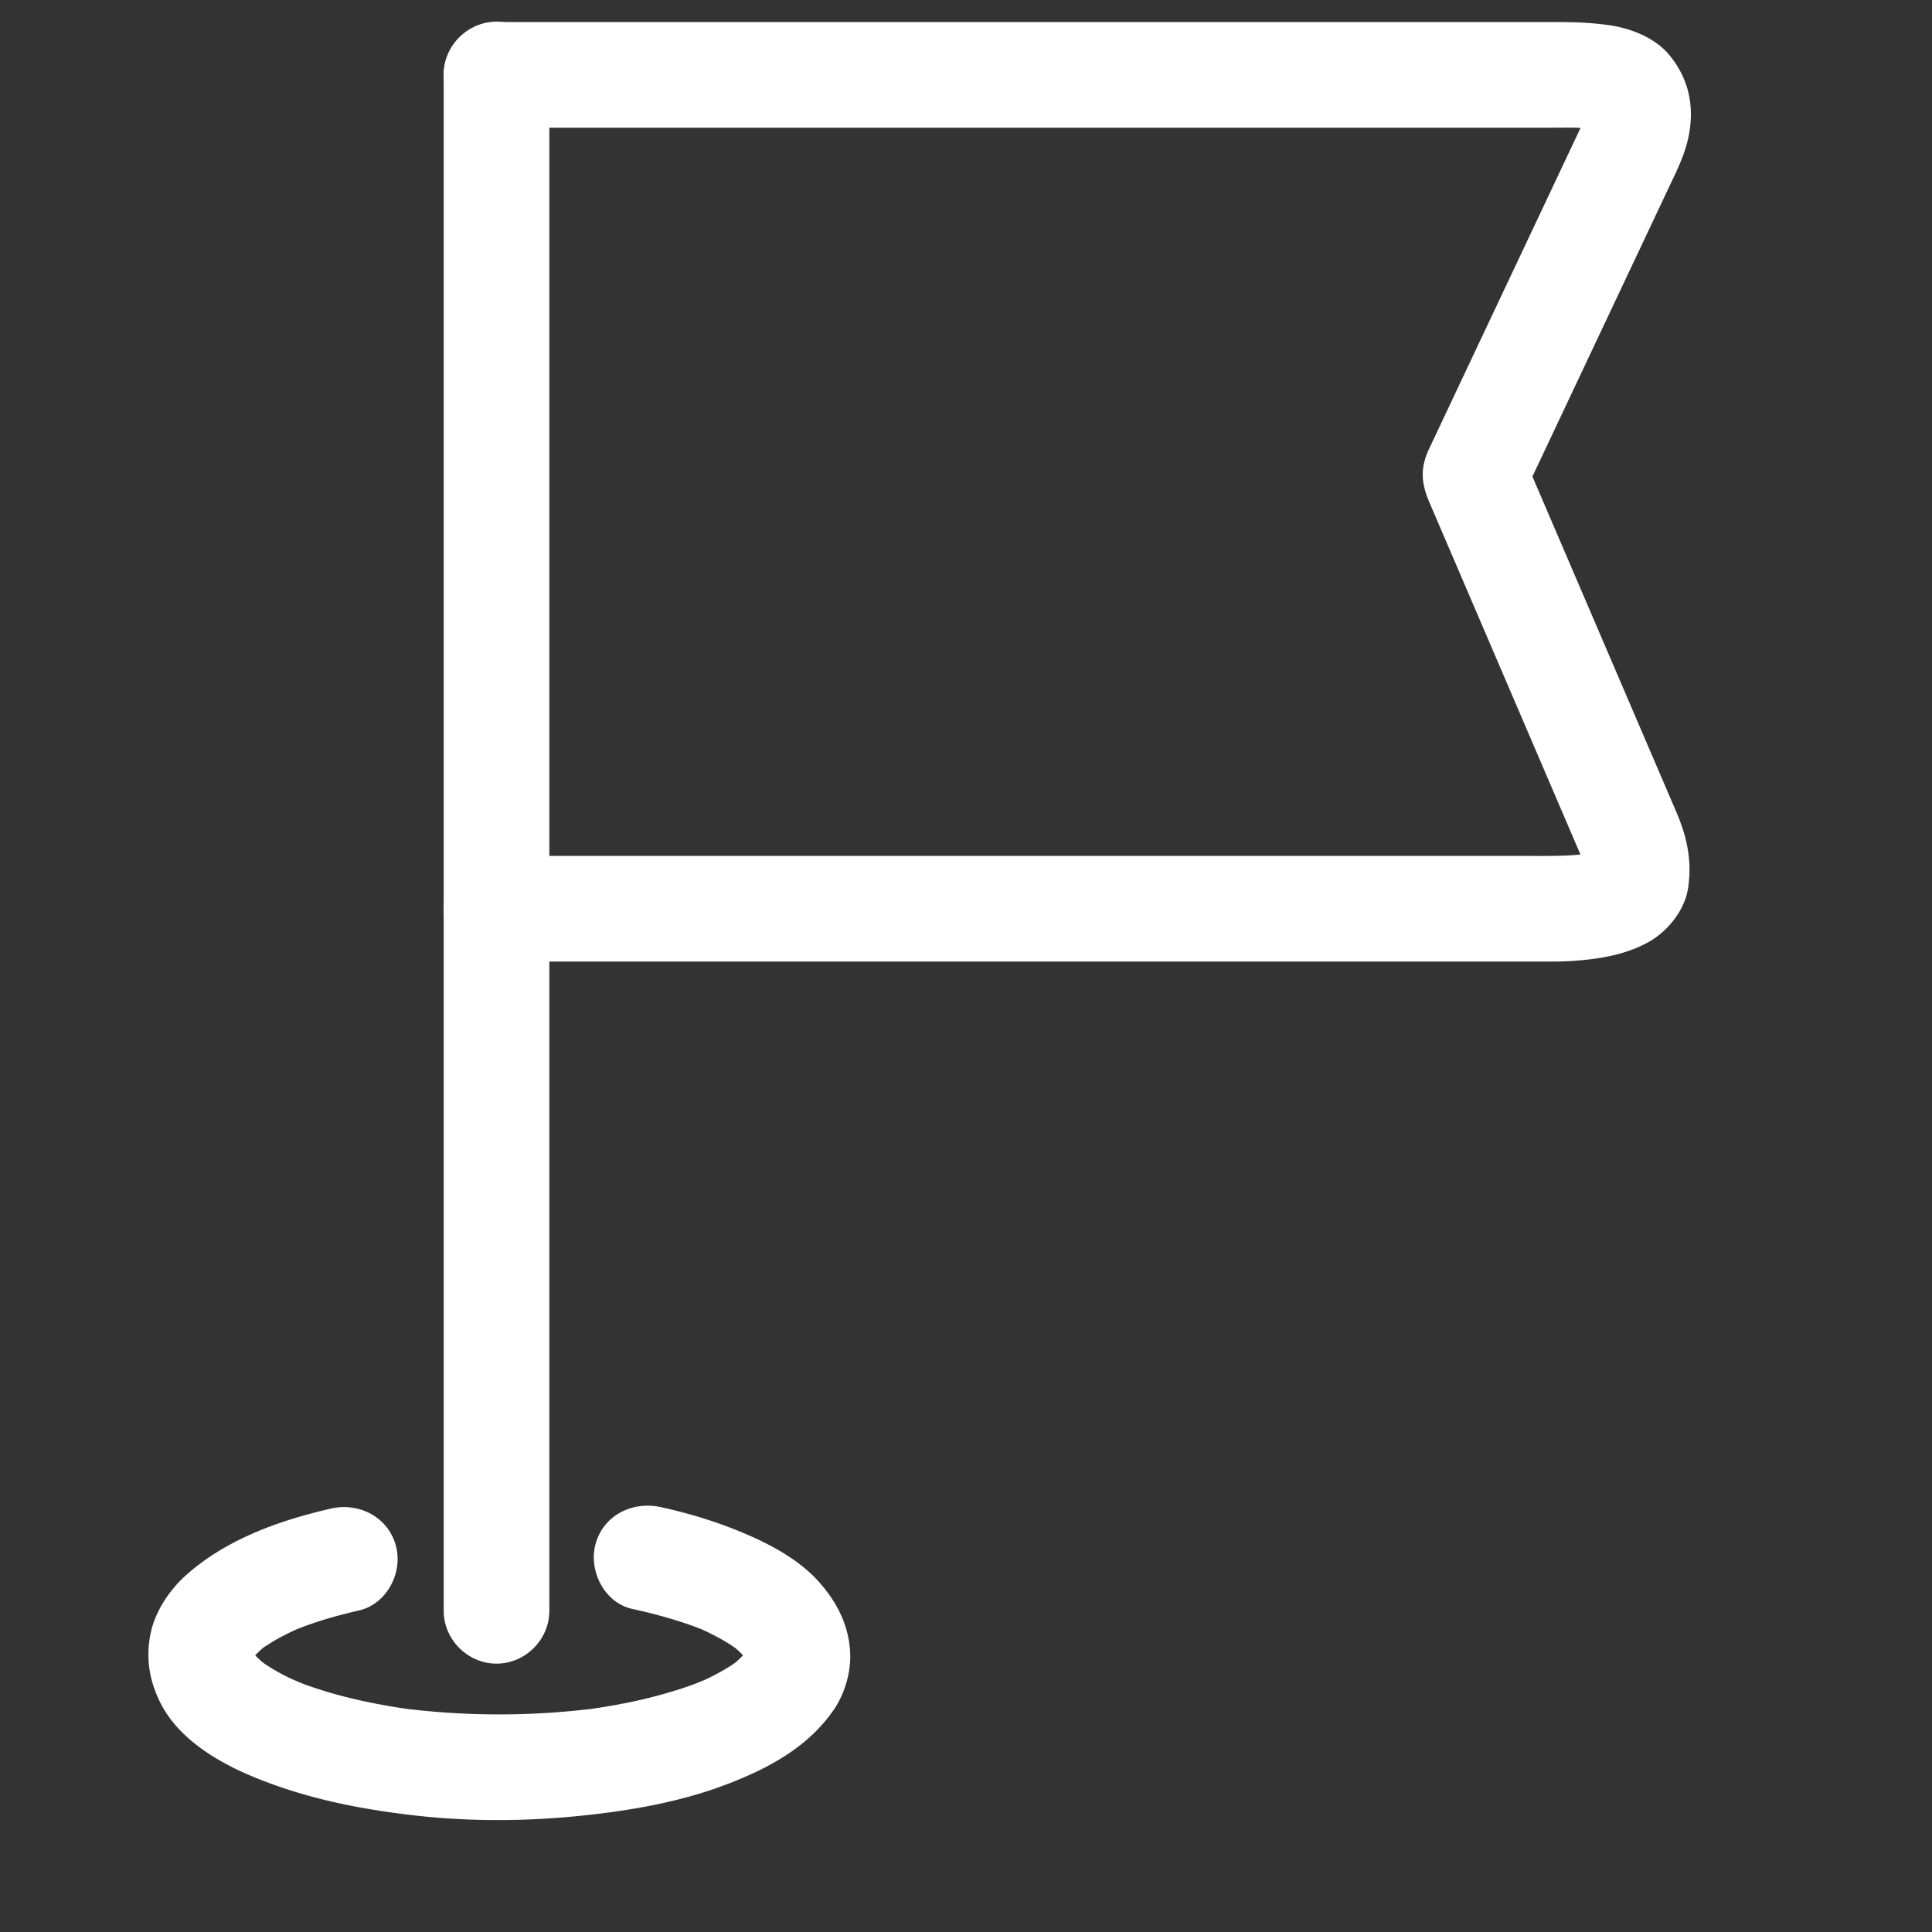
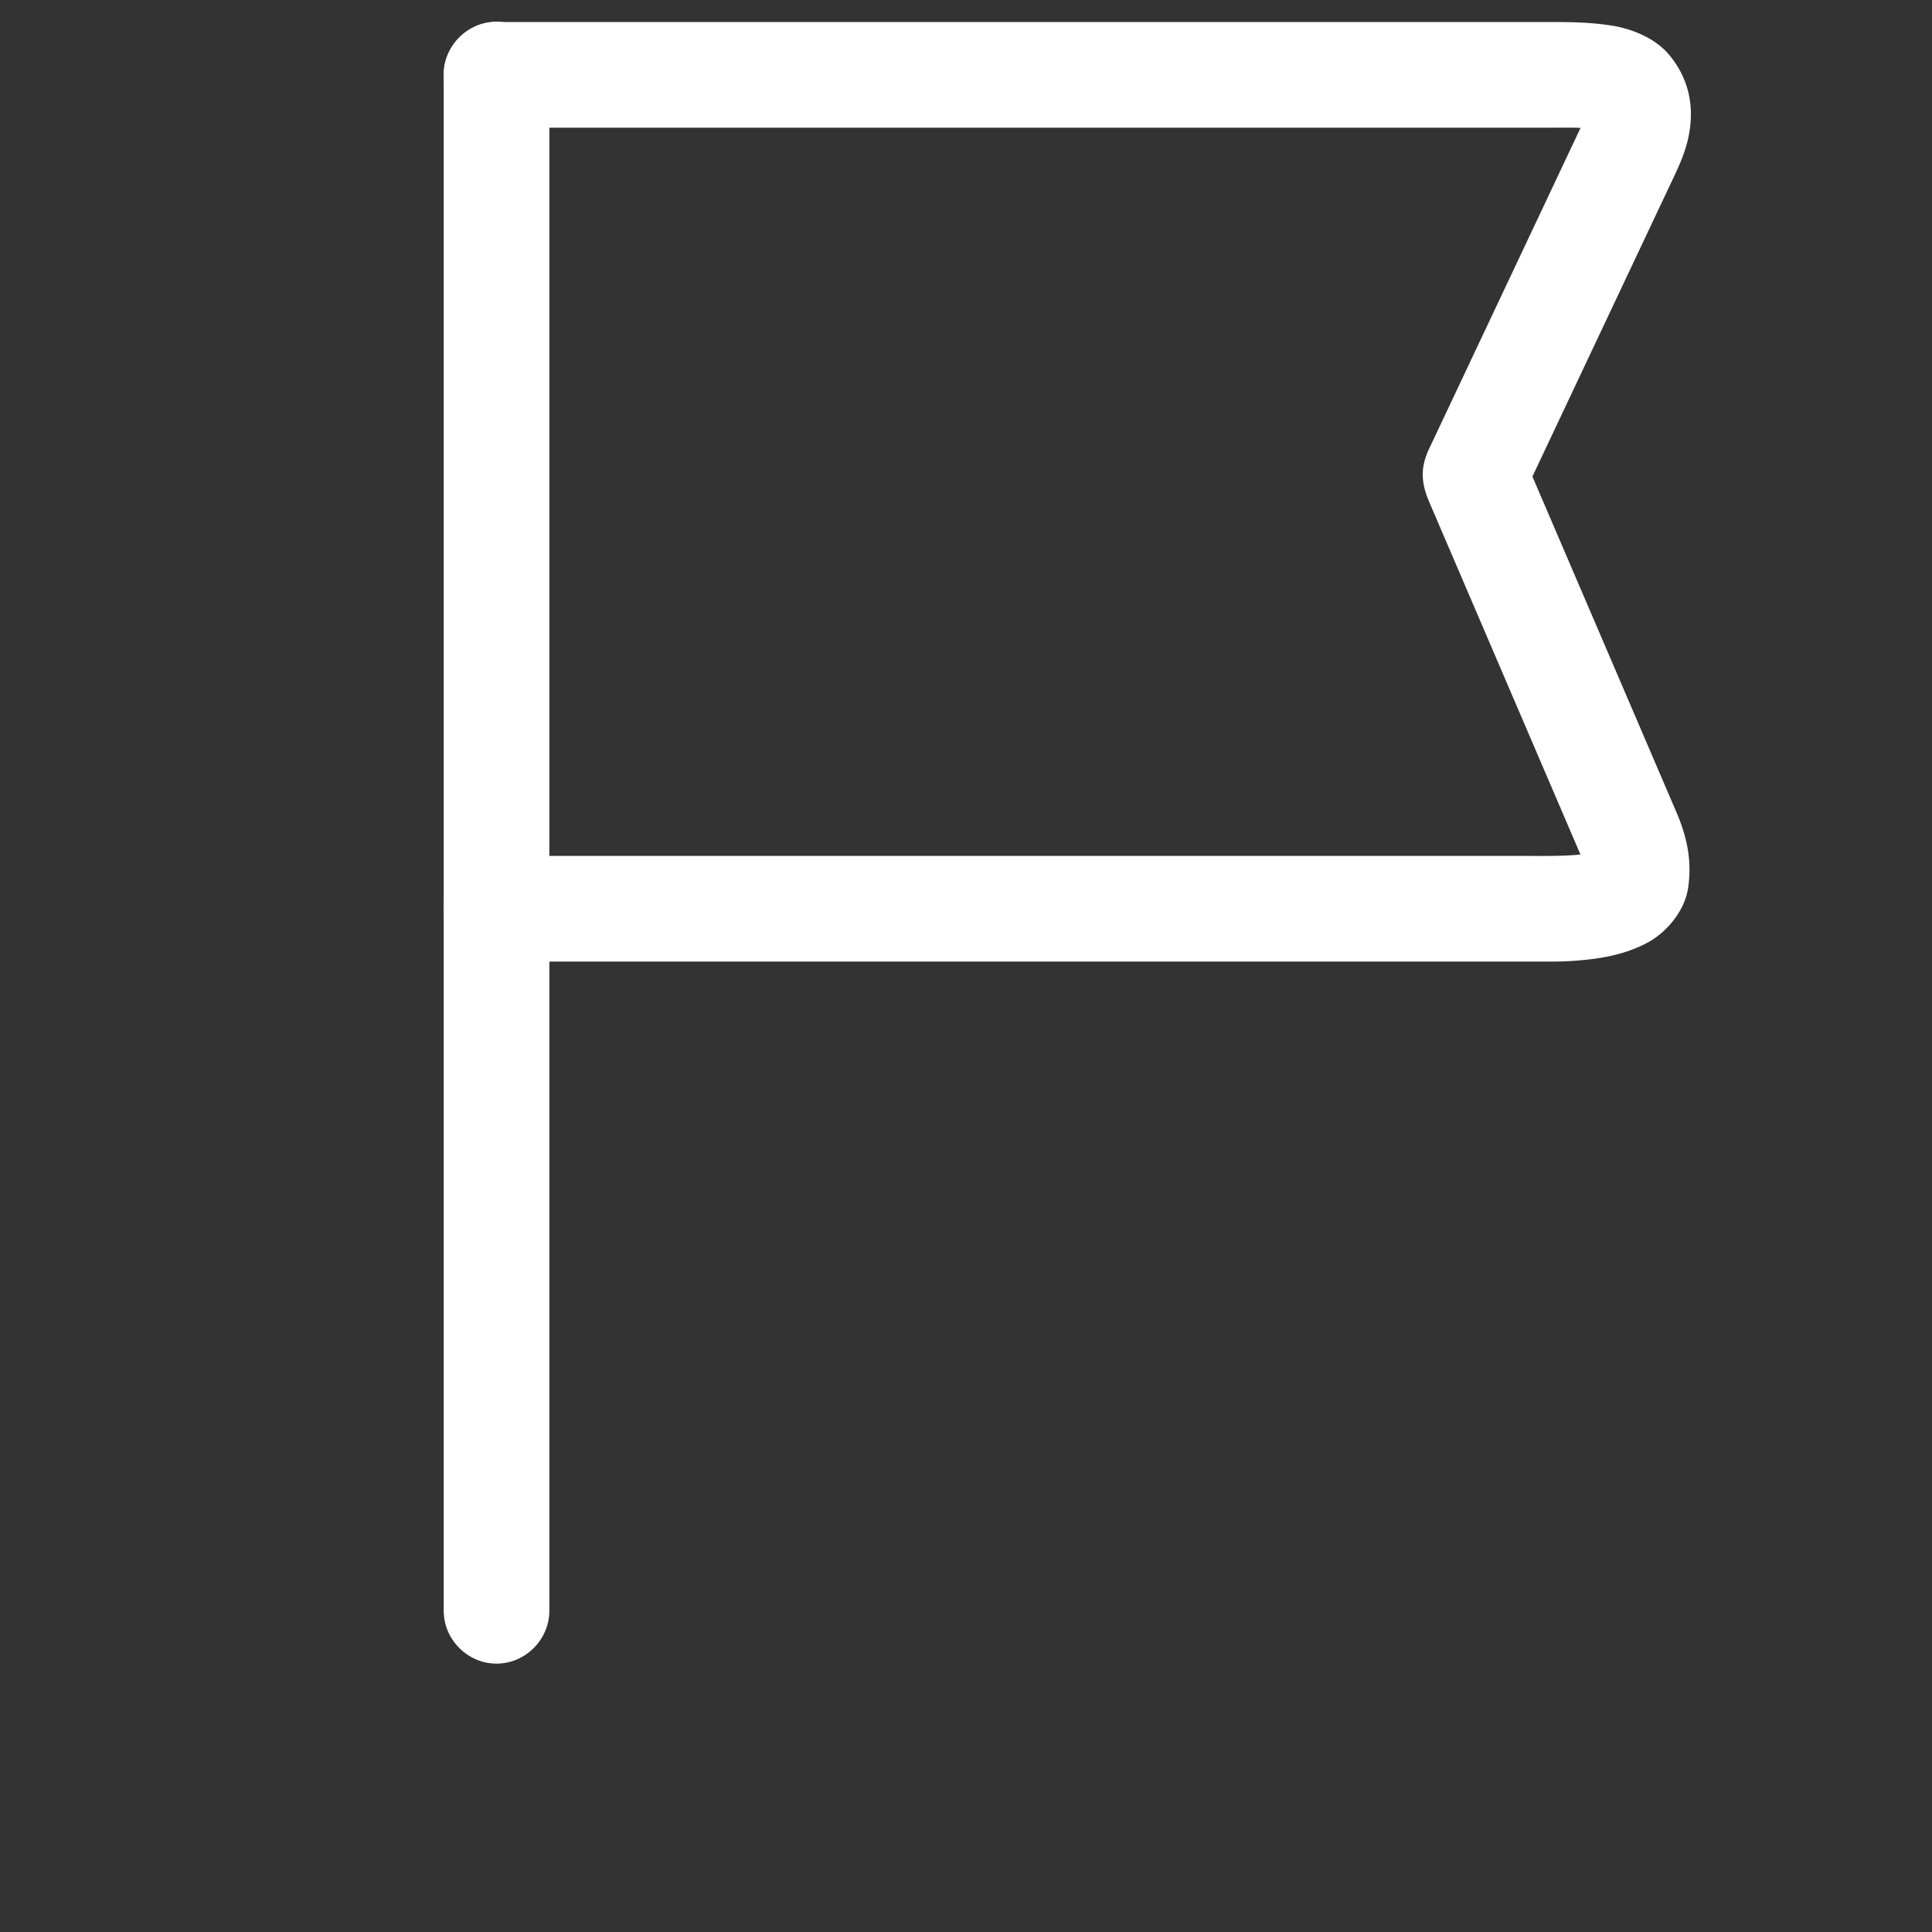
<svg xmlns="http://www.w3.org/2000/svg" width="512" height="512" x="0" y="0" viewBox="0 0 1024 1024" style="enable-background:new 0 0 512 512" xml:space="preserve" class="">
  <rect x="0" y="0" width="1024" height="1024" fill="#333333" stroke="none" />
  <g>
    <path d="M263.17 67.682h559.129c7.708 0 15.419-.251 23.092.682l-7.443-1c2.488.344 4.938.797 7.368 1.431 1.234.323 2.438.747 3.631 1.195-9.299-3.497-5.039-2.224-2.777-.909 4.742 2.756-5.367-4.586-2.483-1.966 3.915 3.557-4.095-5.934-1.959-2.722 2.938 4.417-2.496-6.927-1.201-3.176.361 1.047.539 2.15.698 3.242l-1-7.443c.229 2.239.153 4.423-.113 6.656l1-7.443c-.347 2.297-.868 4.529-1.512 6.761-.847 2.932-4.55 10.475.507-.239l-.625 1.323-3.617 7.665-14.564 30.859-40.846 86.543-22.943 48.613c-4.871 10.319-4.299 18.256.117 28.551l.836 1.95 3.62 8.438 13.433 31.316 63.645 148.372.917 2.138c-4.466-10.41-2.021-4.656-1.042-1.48a47.216 47.216 0 0 1 1.619 7.318l-1-7.443c.241 2.106.304 4.176.075 6.286l1-7.443a22.923 22.923 0 0 1-.58 2.769c-1.022 3.698 3.884-7.982 1.486-3.567-2.376 4.376 4.867-5.744 2.335-2.914-.326.348-.667.682-1.021 1-2.843 2.666 6.576-4.785 3.262-2.547-.918.619-1.911 1.121-2.901 1.61-2.449 1.114-1.057.528 4.179-1.757-.918.361-1.862.652-2.804.946-3.331 1.04-6.796 1.636-10.241 2.143l7.443-1c-10.869 1.454-21.634 1.215-32.557 1.215H263.172c-15.263 0-28 12.737-28 28 0 15.264 12.737 28 28 28h559.129c3.753 0 7.406-.09 11.17-.344 13.806-.933 27.293-3.044 39.618-9.626 10.483-5.599 19.88-17.079 21.642-29.042 2.133-14.474-.554-26.999-6.26-40.301l-1.593-3.714-10.511-24.503-67.02-156.239a28349.1 28349.1 0 0 0-3.485-8.125v28.265l63.428-134.39 14.726-31.2c3.993-8.46 8.34-16.917 10.508-26.064 3.921-16.542 1.141-31.98-9.692-45.152-7.34-8.924-19.709-13.963-30.866-15.697-9.89-1.537-19.557-1.837-29.503-1.837H263.174c-15.263 0-28 12.737-28 28s12.733 27.996 27.996 27.996z" fill="#ffffff" opacity="1" data-original="#000000" class="" />
    <path d="M235.17 39.494v814.268c0 15.264 12.737 28 28 28s28-12.736 28-28V39.494c0-15.263-12.737-28-28-28s-28 12.737-28 28z" fill="#ffffff" opacity="1" data-original="#000000" class="" />
-     <path d="M335.218 852.787c9.643 2.09 19.164 4.619 28.513 7.781 2.006.679 3.992 1.413 5.973 2.157.961.365 1.918.739 2.872 1.121 5.318 2.104-6.318-2.753-1.182-.497 3.82 1.679 7.54 3.574 11.176 5.616 3.254 1.827 6.373 3.884 9.374 6.101-7.828-5.781-3.016-2.315-1.293-.801 1.32 1.161 2.55 2.416 3.747 3.701 4.191 4.502-3.78-5.258-1.284-1.853.909 1.24 1.686 2.568 2.416 3.919 2.75 5.087-2.476-6.556-1.11-2.676.468 1.328.753 2.711.984 4.097l-1-7.443c.266 2.054.296 4.066.074 6.124l1-7.443a28.33 28.33 0 0 1-.892 4.123c-1.829 6.218 3.311-6.769.853-1.985-.707 1.376-1.566 2.668-2.457 3.929-2.339 3.312 5.001-6.259 2.36-3.105-.731.873-1.521 1.695-2.313 2.512-1.263 1.299-2.626 2.498-4.008 3.668-1.673 1.417-5.194 3.91 2.648-2.003-1.071.807-2.178 1.564-3.288 2.315-3.957 2.679-8.172 4.965-12.451 7.08-2.17 1.073-4.384 2.058-6.605 3.019 9.653-4.173.645-.372-1.657.482-5.639 2.092-11.396 3.857-17.189 5.468-13.125 3.65-26.563 6.14-40.052 7.983l7.443-1a408.584 408.584 0 0 1-106.643 0l7.444 1c-13.025-1.78-25.936-4.226-38.644-7.601a222.734 222.734 0 0 1-17.351-5.398 178.667 178.667 0 0 1-7.276-2.789c9.797 3.966.09-.042-2.232-1.164a109.702 109.702 0 0 1-11.588-6.511c-2.176-1.399-8.673-6.392-.028.313-1.701-1.319-3.309-2.753-4.86-4.244-1.232-1.184-2.374-2.457-3.47-3.767 6.983 8.336 2.277 3.037.797.475-3.309-5.729 2.482 6.968.712 2.003-.554-1.553-.886-3.174-1.113-4.803l1 7.443a25.75 25.75 0 0 1 .08-6.166l-1 7.443c.19-1.128.437-2.225.747-3.326 1.545-5.496-3.004 6.412-1.214 2.609.522-1.109 1.163-2.158 1.811-3.196 3.24-5.184-4.94 5.776-.82.998 1.882-2.182 4.037-4.119 6.244-5.964 3.438-2.873-6.497 4.735-.937.818 1.728-1.217 3.527-2.328 5.335-3.42 3.143-1.896 6.421-3.563 9.728-5.153 1.816-.873 8.614-3.765.095-.185 2.405-1.011 4.847-1.931 7.294-2.831 9.208-3.391 18.704-5.974 28.259-8.175 14.873-3.427 23.473-20.207 19.557-34.443-4.173-15.169-19.583-22.98-34.443-19.557-27.545 6.346-55.706 16.355-77.021 35.547-8.645 7.784-16.122 19.044-18.492 30.554-2.722 13.219-.665 25.479 5.464 37.405 9.323 18.142 29.193 30.309 47.357 37.99 26.938 11.393 54.631 17.185 83.603 20.732 29.72 3.641 59.961 3.716 89.741.758 27.178-2.7 54.642-7.33 80.208-17.236 21.845-8.464 42.62-19.73 56.021-39.614 5.659-8.396 8.916-19.941 8.356-30.052-.806-14.547-7.044-26.586-16.592-37.303-8.802-9.88-21.096-17.255-33.011-22.775-16.318-7.561-33.324-13.001-50.88-16.807-14.902-3.23-30.231 4.245-34.443 19.557-3.879 14.092 4.634 31.21 19.553 34.445z" fill="#ffffff" opacity="1" data-original="#000000" class="" />
  </g>
</svg>